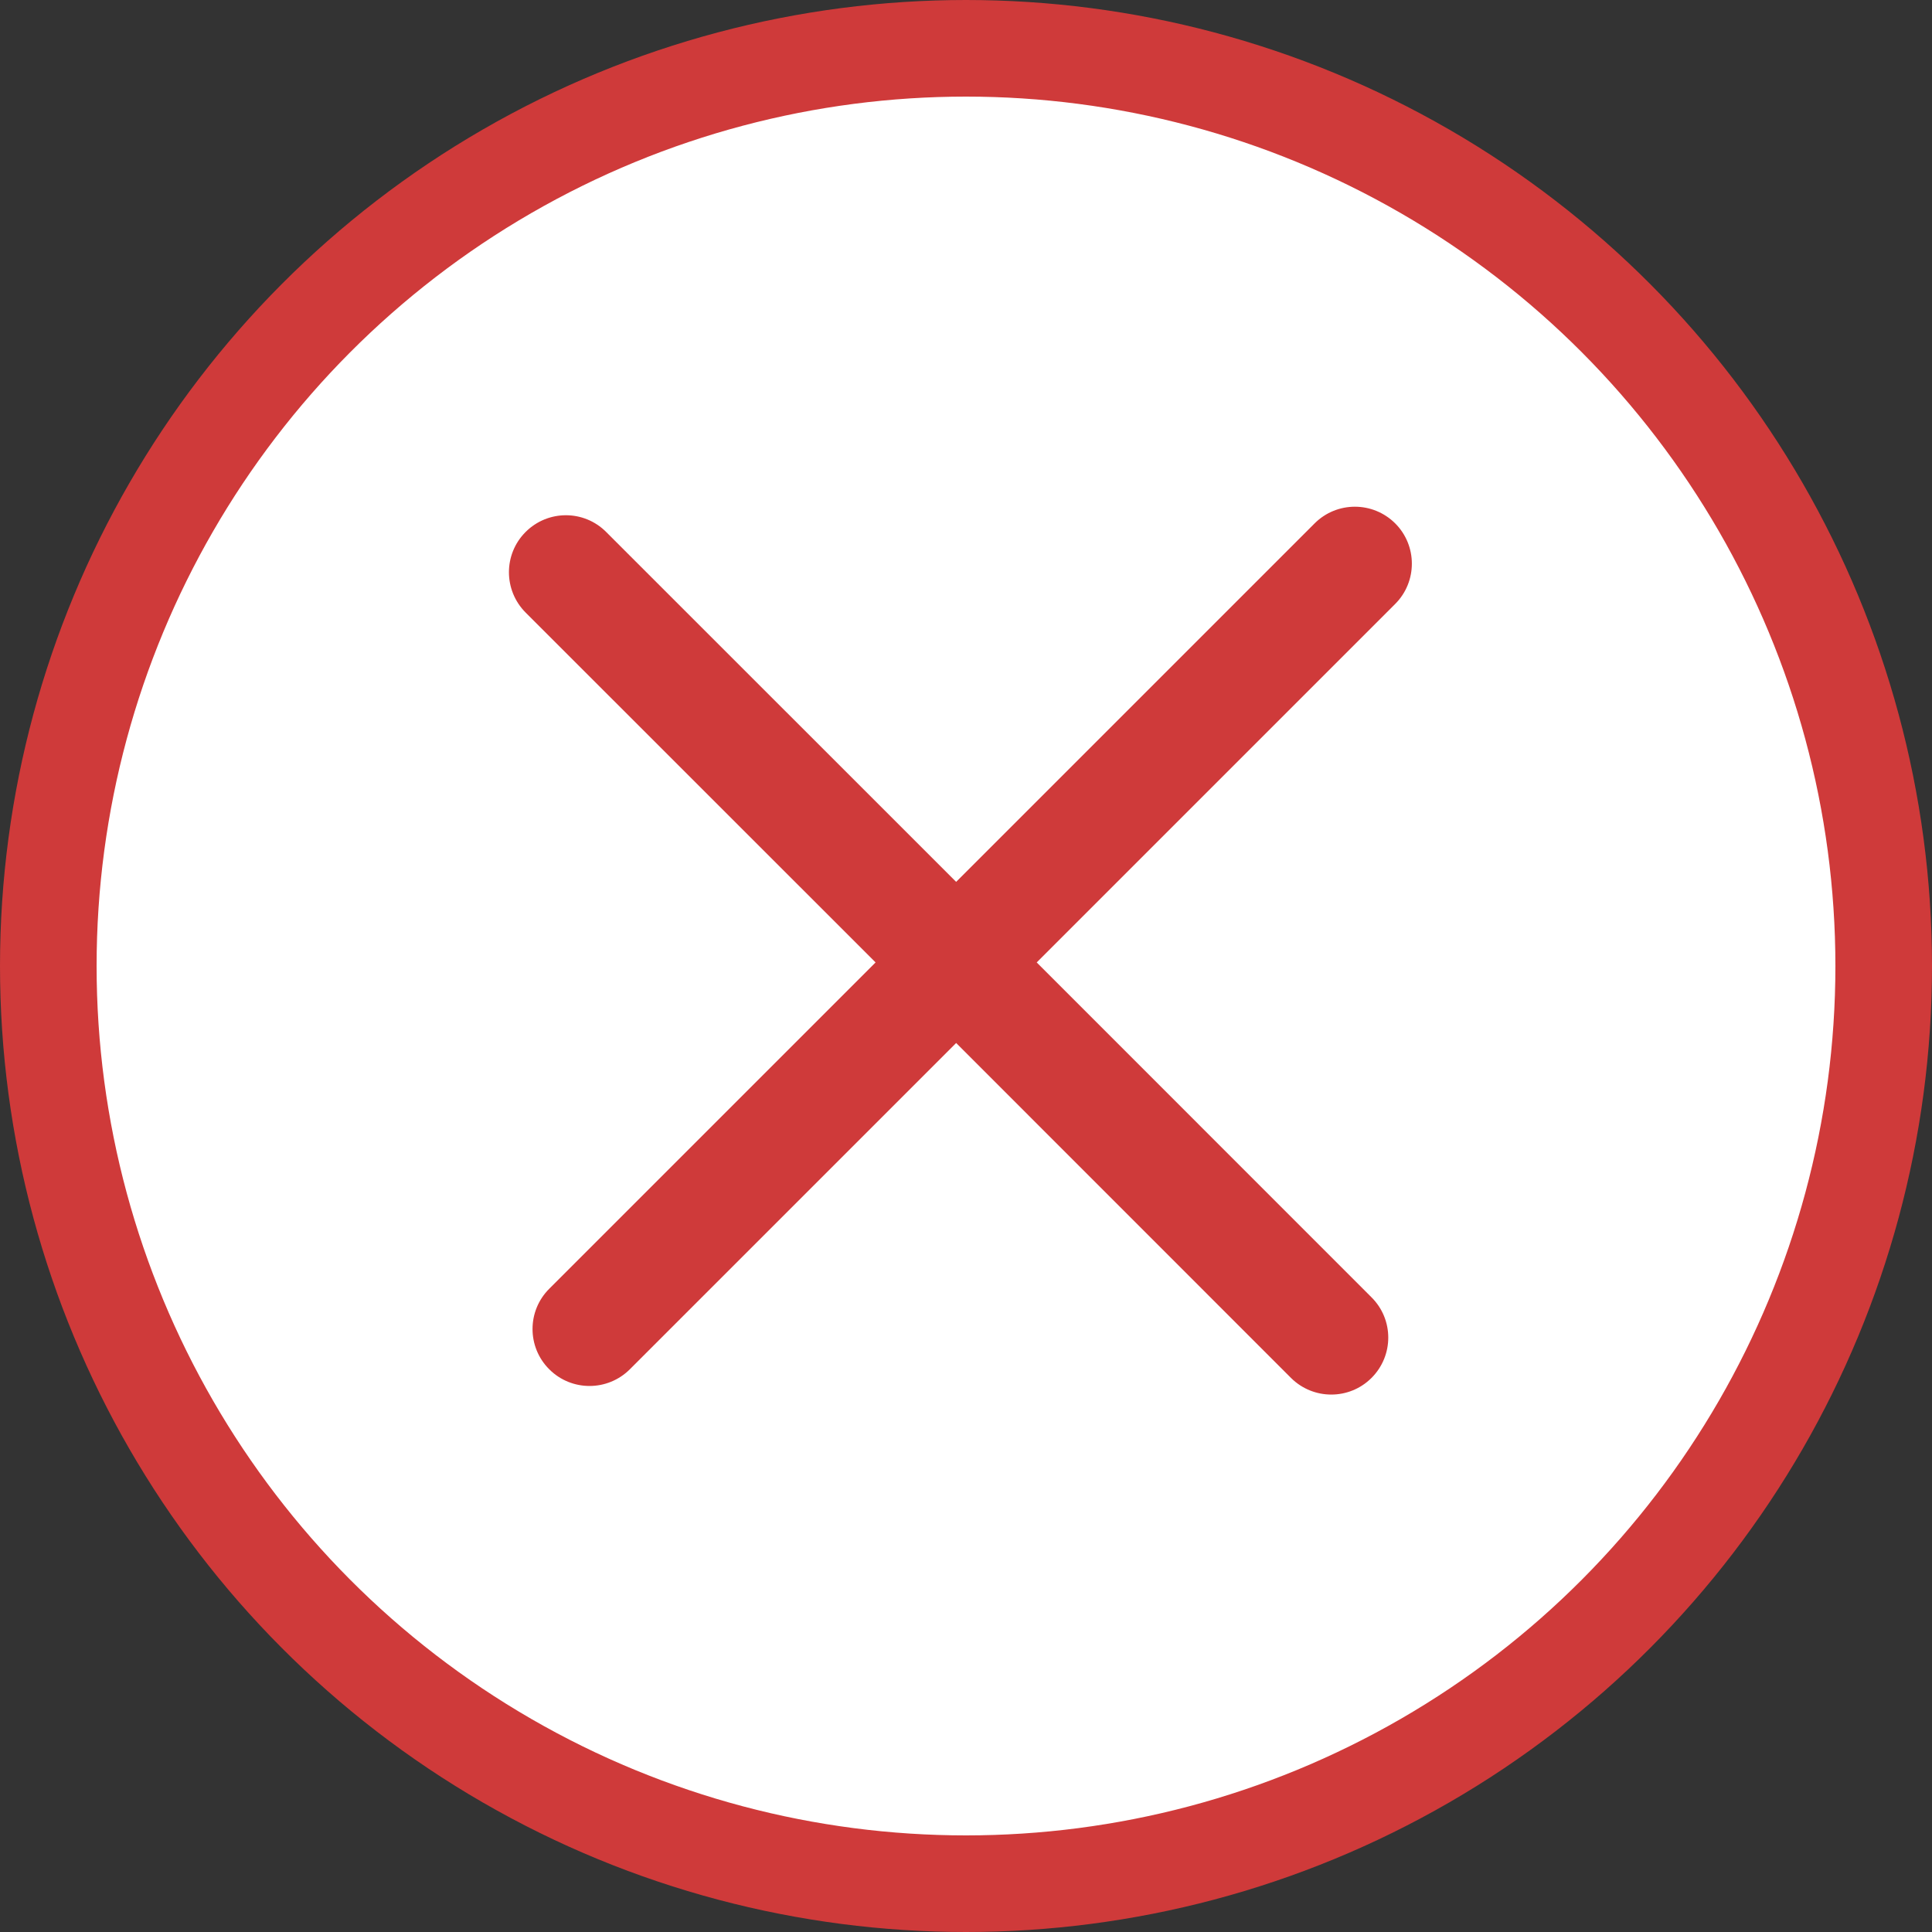
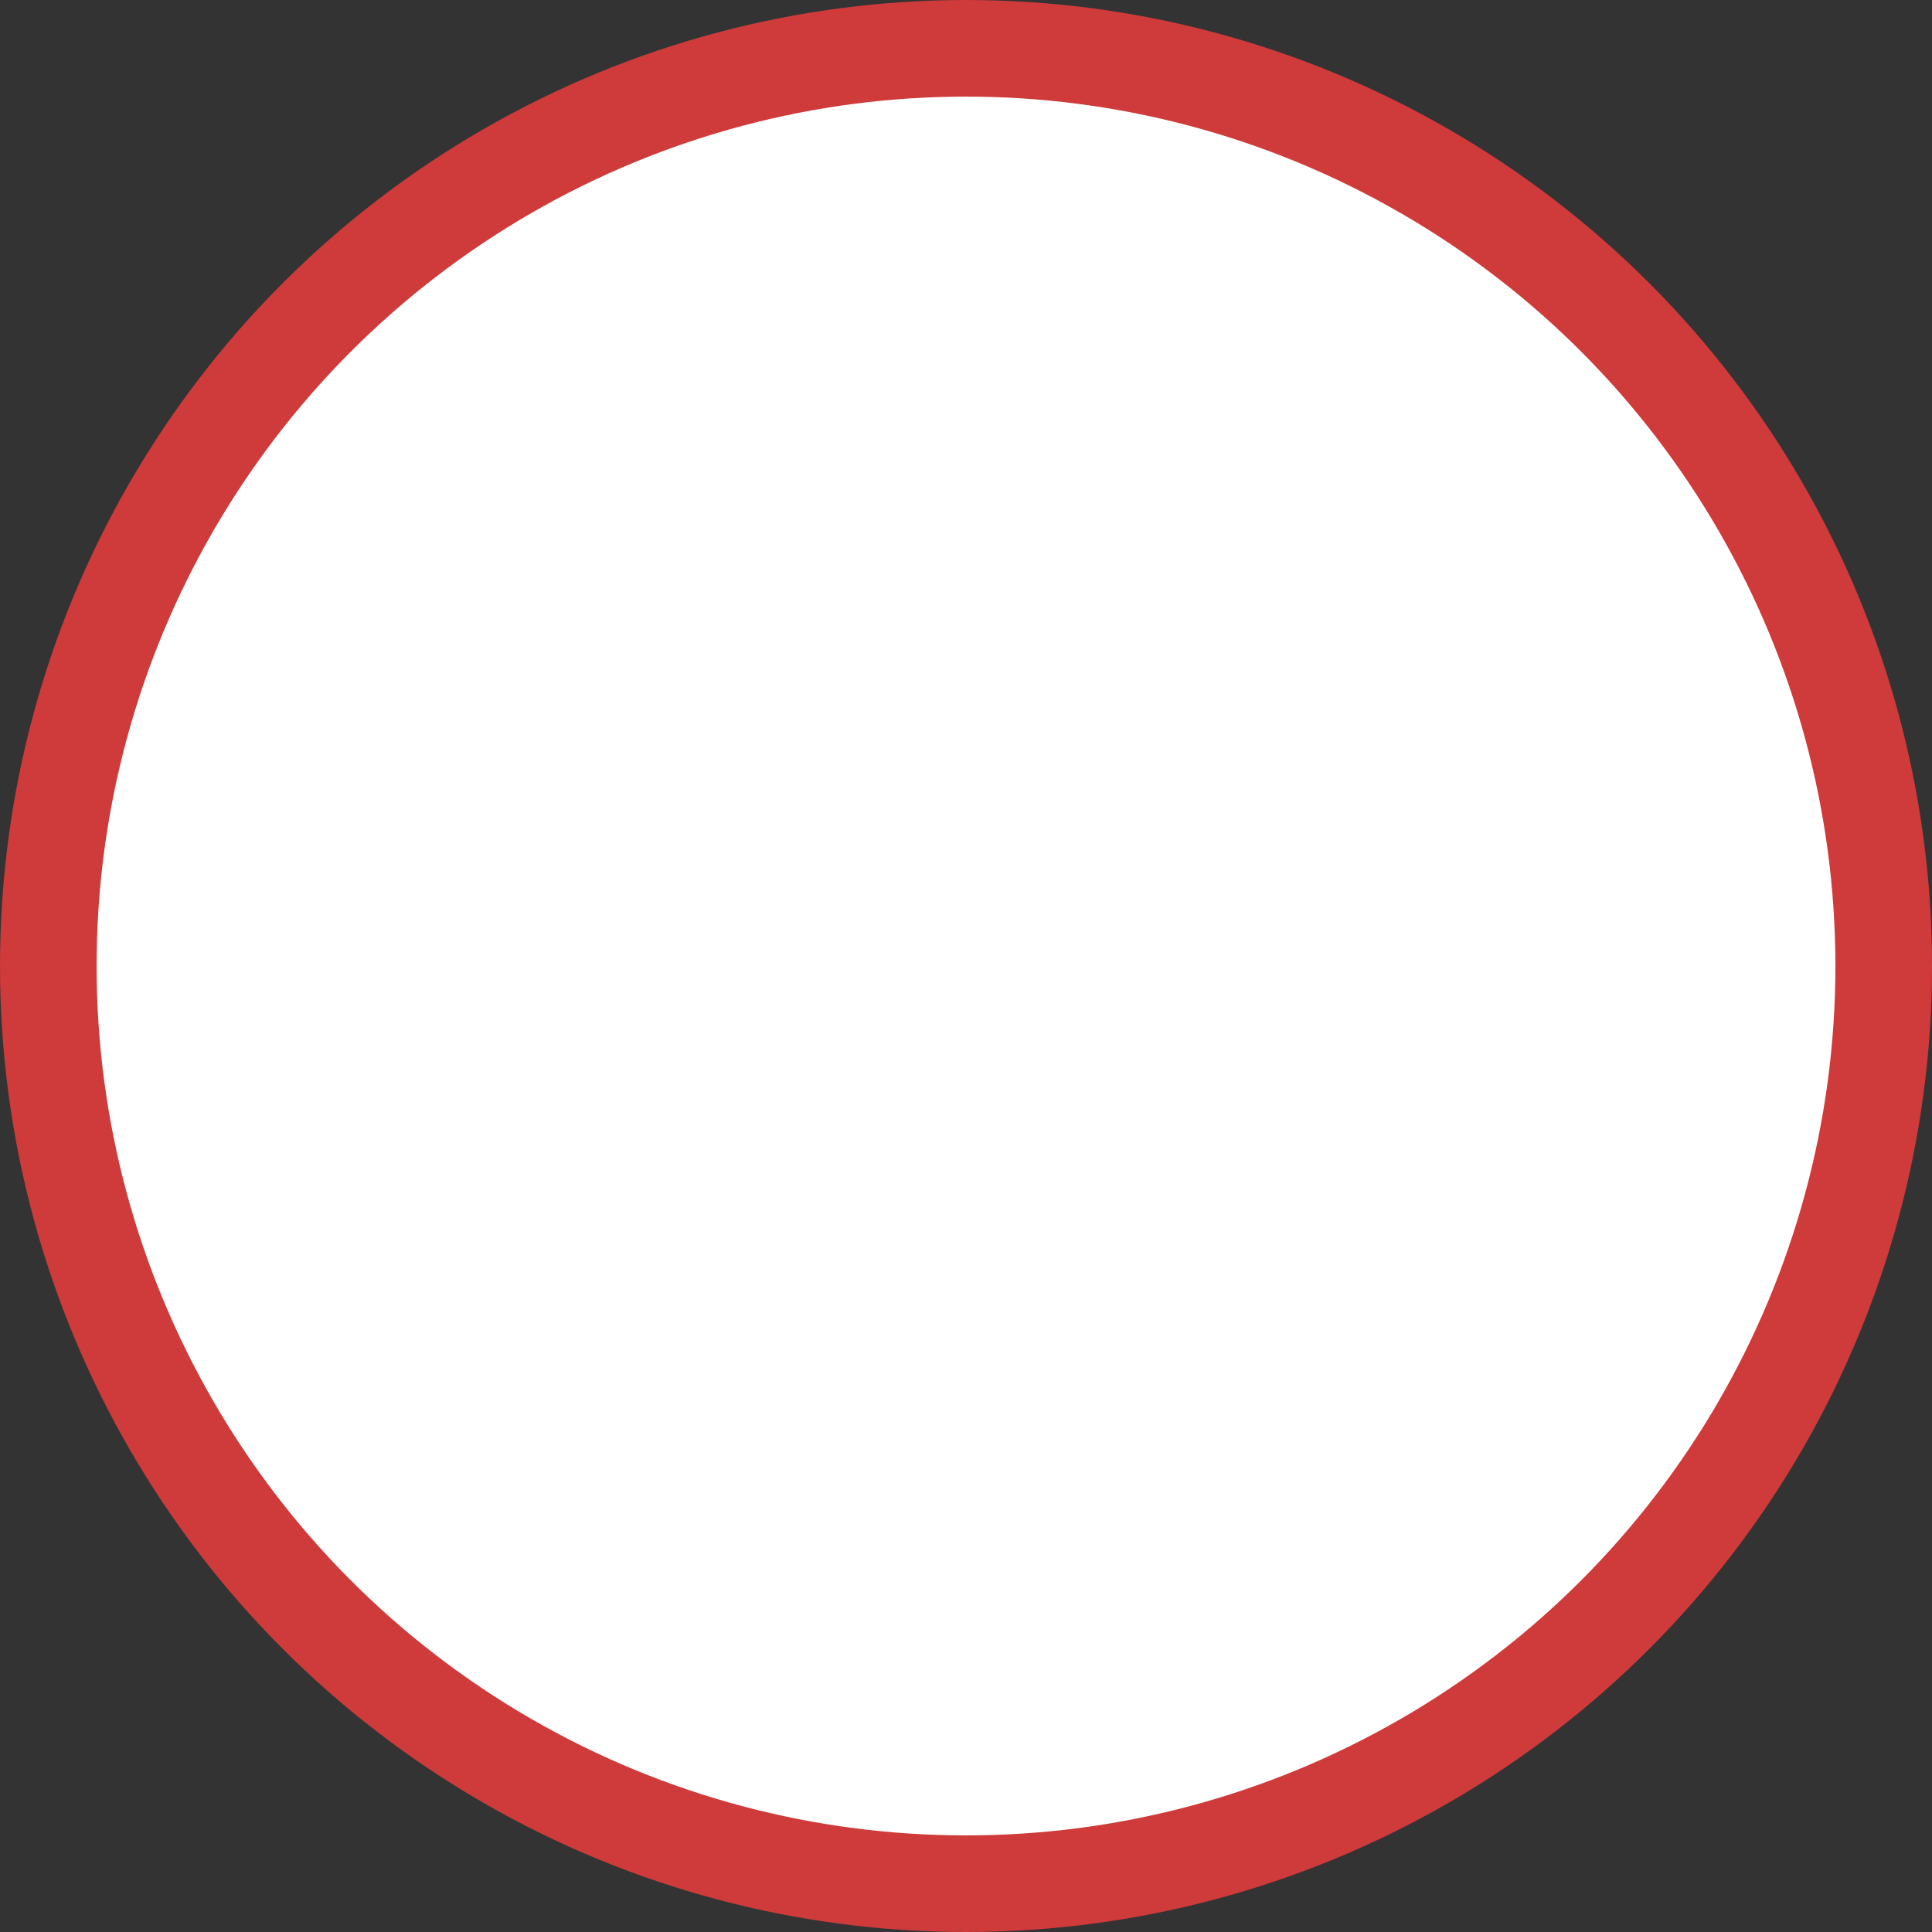
<svg xmlns="http://www.w3.org/2000/svg" width="20" height="20" viewBox="0 0 20 20" fill="none">
  <rect x="0" y="0" width="20" height="20" fill="#333333" stroke="none" />
  <circle cx="10" cy="10" r="9.5" fill="white" stroke="#CF3A3A" />
-   <path fill-rule="evenodd" clip-rule="evenodd" d="M14.443 5.418C14.212 5.188 13.839 5.188 13.609 5.418L9.898 9.129L6.275 5.507C6.045 5.276 5.672 5.276 5.441 5.507C5.211 5.737 5.211 6.11 5.441 6.341L9.064 9.963L5.686 13.341C5.455 13.571 5.455 13.945 5.686 14.175C5.916 14.405 6.289 14.405 6.52 14.175L9.898 10.797L13.364 14.264C13.595 14.494 13.968 14.494 14.198 14.264C14.429 14.033 14.429 13.66 14.198 13.43L10.732 9.963L14.443 6.252C14.673 6.022 14.673 5.648 14.443 5.418Z" fill="#CF3A3A" />
</svg>